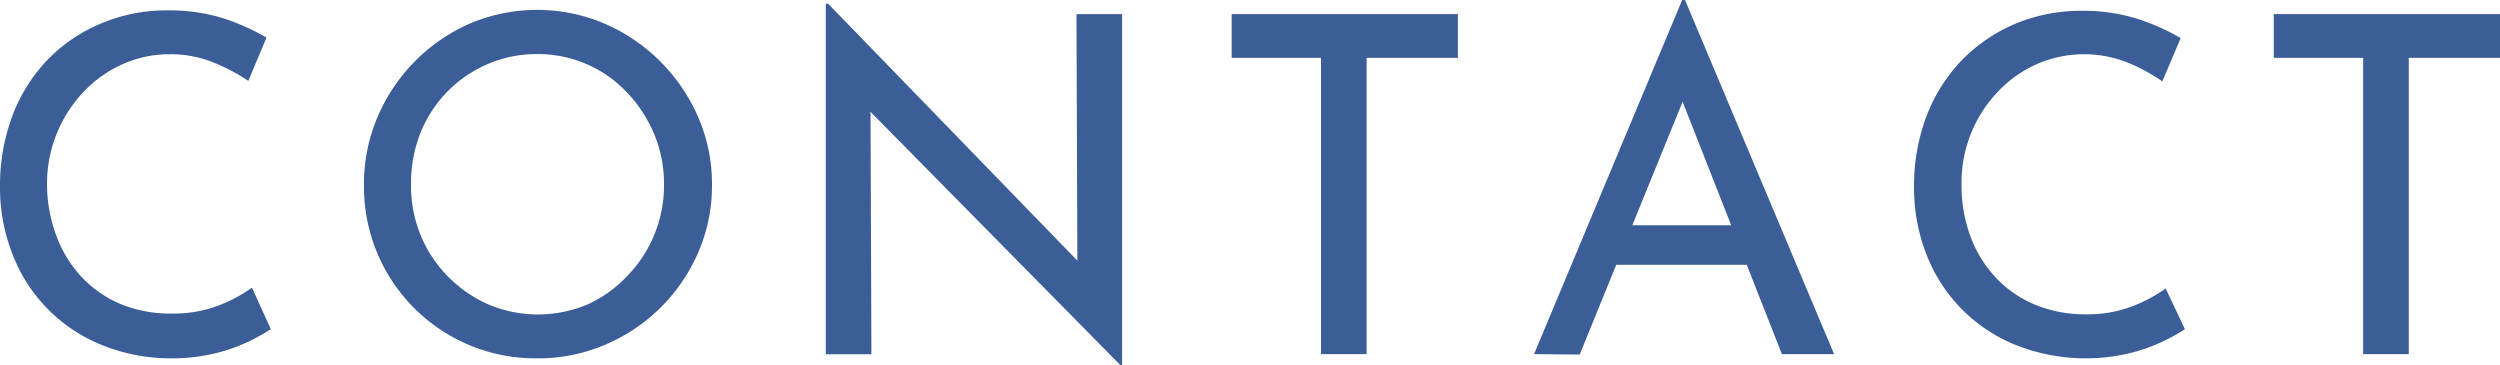
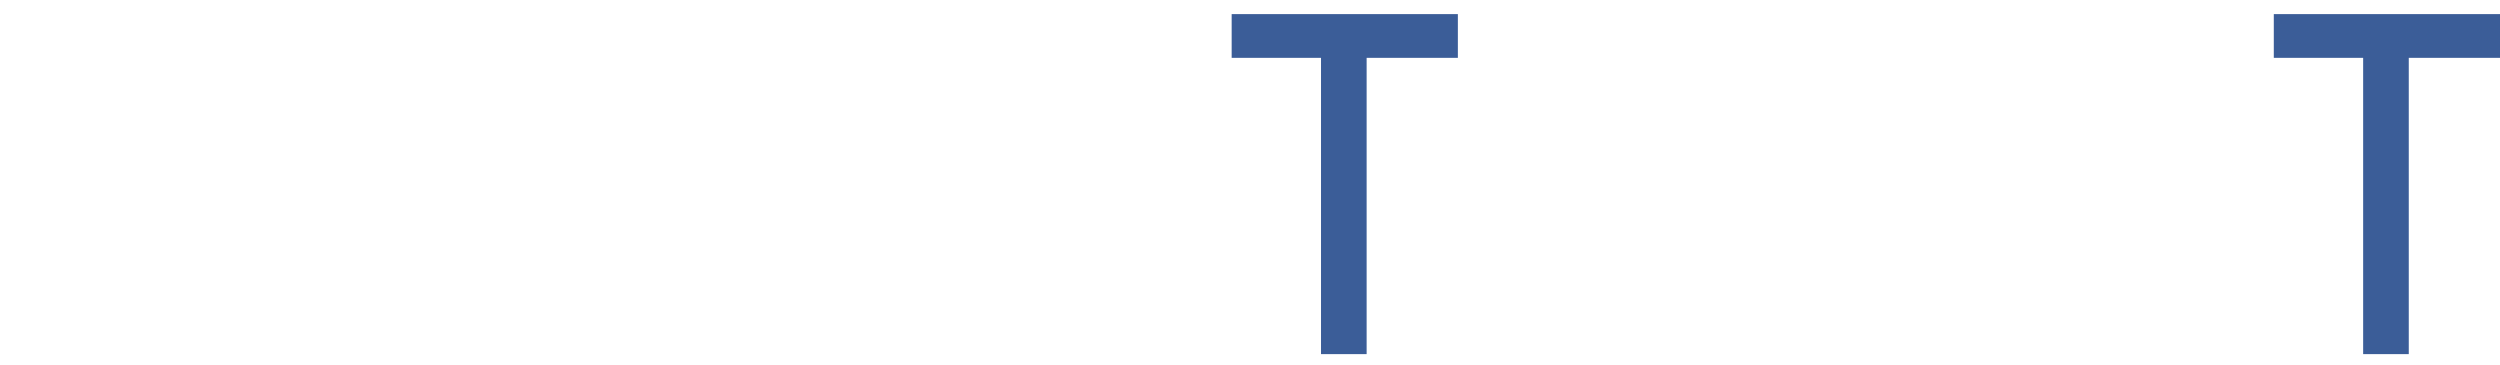
<svg xmlns="http://www.w3.org/2000/svg" viewBox="0 0 159.48 23.28">
  <defs>
    <style>.cls-1{fill:#3b5d98;}</style>
  </defs>
  <g id="レイヤー_2" data-name="レイヤー 2">
    <g id="デザイン">
-       <path class="cls-1" d="M17.28,21a12.72,12.72,0,0,1-1.47.81,10.88,10.88,0,0,1-2.18.75,11.68,11.68,0,0,1-2.74.3,11.66,11.66,0,0,1-4.51-.9A10.14,10.14,0,0,1,.75,16.09,11.57,11.57,0,0,1,0,11.91,12.61,12.61,0,0,1,.78,7.42,10.49,10.49,0,0,1,3,3.85,10.24,10.24,0,0,1,6.44,1.5a10.78,10.78,0,0,1,4.3-.84,11.55,11.55,0,0,1,3.54.52A13.94,13.94,0,0,1,17,2.4L15.84,5.16A11.7,11.7,0,0,0,13.65,4a7.23,7.23,0,0,0-2.82-.54,7.27,7.27,0,0,0-3,.63A7.77,7.77,0,0,0,5.34,5.85,8.51,8.51,0,0,0,3,11.76,9.42,9.42,0,0,0,3.58,15a7.78,7.78,0,0,0,1.59,2.63,7.25,7.25,0,0,0,2.51,1.76A8.3,8.3,0,0,0,11,20a8,8,0,0,0,2.94-.51,9.17,9.17,0,0,0,2.13-1.14Z" />
-       <path class="cls-1" d="M23.22,11.76a10.77,10.77,0,0,1,.85-4.26,11.35,11.35,0,0,1,5.91-6,11,11,0,0,1,8.57,0,11.46,11.46,0,0,1,6,6,10.68,10.68,0,0,1,.87,4.29,10.68,10.68,0,0,1-.87,4.29A11.21,11.21,0,0,1,38.58,22a10.85,10.85,0,0,1-4.29.86A10.94,10.94,0,0,1,23.22,11.76Zm3,0A8.32,8.32,0,0,0,26.83,15a8.15,8.15,0,0,0,1.74,2.63,8.36,8.36,0,0,0,2.58,1.79,8.15,8.15,0,0,0,6.33,0A8,8,0,0,0,40,17.62a8.28,8.28,0,0,0,2.36-5.83,8.28,8.28,0,0,0-.63-3.24A8.74,8.74,0,0,0,40,5.9a7.79,7.79,0,0,0-5.74-2.45,7.8,7.8,0,0,0-3.2.66,8,8,0,0,0-4.27,4.45A8.66,8.66,0,0,0,26.22,11.76Z" />
-       <path class="cls-1" d="M71.46,23.28l-16.77-17,.84.21.06,16.11H52.68V.24h.15L69.39,17.31l-.66-.15L68.67.9h2.91V23.28Z" />
      <path class="cls-1" d="M78.57.9H93V3.69H87.18v18.9H84.27V3.69h-5.7Z" />
-       <path class="cls-1" d="M97.86,22.59,107.31,0h.18L117,22.59h-3.33l-7.08-18,2.07-1.35-7.89,19.38Zm5.55-8.22h8.07l1,2.52h-9.87Z" />
-       <path class="cls-1" d="M139.38,21a12.72,12.72,0,0,1-1.47.81,10.88,10.88,0,0,1-2.18.75,12.11,12.11,0,0,1-7.26-.6,10.17,10.17,0,0,1-5.62-5.84,11.57,11.57,0,0,1-.75-4.18,12.61,12.61,0,0,1,.78-4.49,10.62,10.62,0,0,1,2.23-3.57,10.44,10.44,0,0,1,3.42-2.35,10.86,10.86,0,0,1,4.31-.84,11.55,11.55,0,0,1,3.54.52,13.94,13.94,0,0,1,2.73,1.22l-1.17,2.76A11.7,11.7,0,0,0,135.75,4a7.54,7.54,0,0,0-5.82.09,7.77,7.77,0,0,0-2.49,1.77,8.39,8.39,0,0,0-2.31,5.91,9.42,9.42,0,0,0,.55,3.26,7.78,7.78,0,0,0,1.59,2.63,7.25,7.25,0,0,0,2.51,1.76,8.3,8.3,0,0,0,3.3.63,8,8,0,0,0,2.94-.51,9.17,9.17,0,0,0,2.13-1.14Z" />
      <path class="cls-1" d="M145.05.9h14.43V3.69h-5.82v18.9h-2.91V3.69h-5.7Z" />
    </g>
  </g>
</svg>